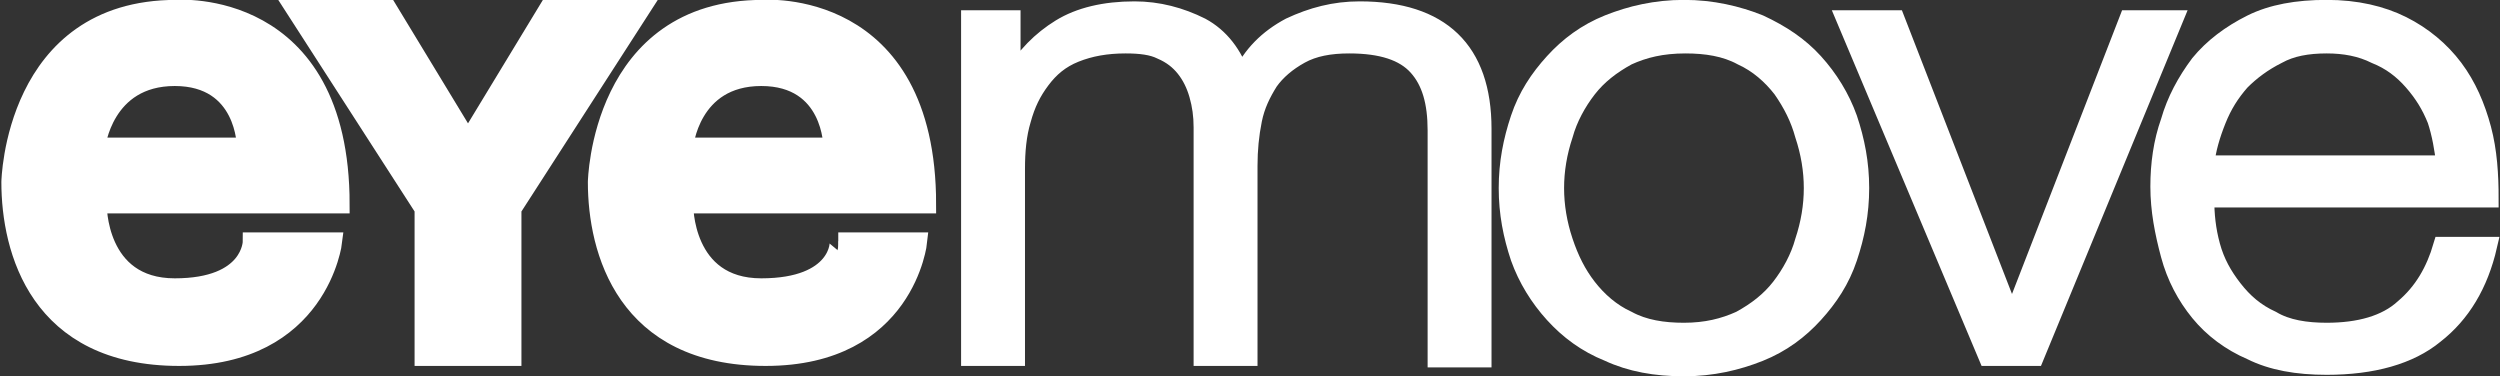
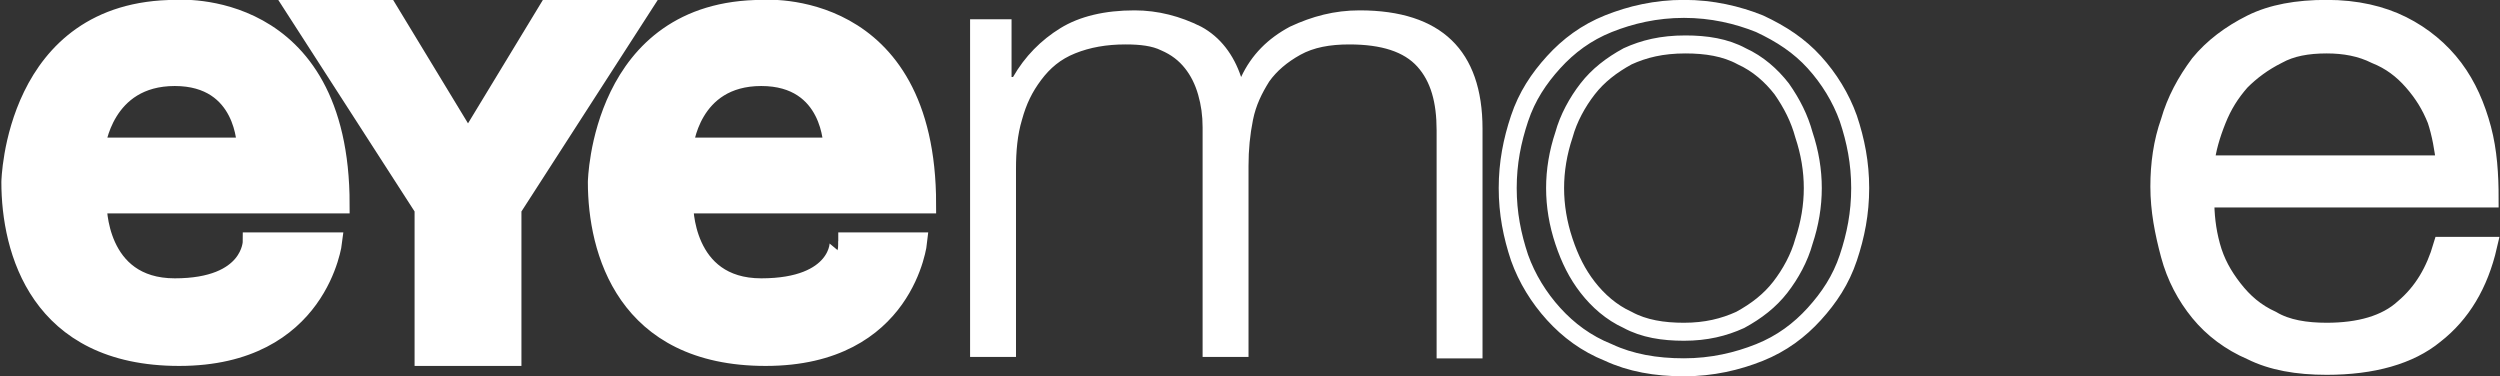
<svg xmlns="http://www.w3.org/2000/svg" xmlns:xlink="http://www.w3.org/1999/xlink" version="1.1" id="Layer_1" x="0px" y="0px" viewBox="0 0 168.8 25.4" style="enable-background:new 0 0 168.8 25.4;" xml:space="preserve">
  <rect x="0" y="0" width="168.8" height="25.4" fill="#333333" stroke="none" />
  <style type="text/css">
	.st0{clip-path:url(#SVGID_2_);fill:#FFFFFF;}
	.st1{clip-path:url(#SVGID_2_);fill:none;stroke:#FFFFFF;stroke-width:1.215;stroke-miterlimit:10;}
	.st2{fill:#FFFFFF;}
	.st3{clip-path:url(#SVGID_4_);fill:none;stroke:#FFFFFF;stroke-width:1.215;stroke-miterlimit:10;}
	.st4{clip-path:url(#SVGID_4_);fill:#FFFFFF;}
	.st5{clip-path:url(#SVGID_6_);fill:none;stroke:#FFFFFF;stroke-width:1.215;stroke-miterlimit:10;}
	.st6{clip-path:url(#SVGID_6_);fill:#FFFFFF;}
</style>
  <g>
    <defs>
      <rect id="SVGID_1_" width="168.8" height="25.4" />
    </defs>
    <clipPath id="SVGID_2_">
      <use xlink:href="#SVGID_1_" style="overflow:visible;" />
    </clipPath>
    <path class="st0" d="M11.8,5.2c4.8,0,4.8,4.7,4.8,4.7H6.5C6.5,9.9,7,5.2,11.8,5.2 M11.8,19.4c-5.3,0-5.2-5.6-5.2-5.6h16.4   c0-14.1-11.1-13.2-11.1-13.2c-11,0-11.2,11.7-11.2,11.7c0,4.6,1.9,11.8,11.4,11.8s10.4-7.8,10.4-7.8H17C17,16.3,17,19.4,11.8,19.4" />
    <path class="st1" d="M11.8,5.2c4.8,0,4.8,4.7,4.8,4.7H6.5C6.5,9.9,7,5.2,11.8,5.2z M11.8,19.4c-5.3,0-5.2-5.6-5.2-5.6h16.4   c0-14.1-11.1-13.2-11.1-13.2c-11,0-11.2,11.7-11.2,11.7c0,4.6,1.9,11.8,11.4,11.8s10.4-7.8,10.4-7.8H17C17,16.3,17,19.4,11.8,19.4z   " />
    <path class="st0" d="M51.4,5.2c4.8,0,4.8,4.7,4.8,4.7H46.2C46.2,9.9,46.6,5.2,51.4,5.2 M51.4,19.4c-5.3,0-5.2-5.6-5.2-5.6h16.4   c0-14.1-11.1-13.2-11.1-13.2c-11,0-11.2,11.7-11.2,11.7c0,4.6,1.9,11.8,11.4,11.8S62,16.3,62,16.3h-5.4   C56.7,16.3,56.7,19.4,51.4,19.4" />
    <path class="st1" d="M51.4,5.2c4.8,0,4.8,4.7,4.8,4.7H46.2C46.2,9.9,46.6,5.2,51.4,5.2z M51.4,19.4c-5.3,0-5.2-5.6-5.2-5.6h16.4   c0-14.1-11.1-13.2-11.1-13.2c-11,0-11.2,11.7-11.2,11.7c0,4.6,1.9,11.8,11.4,11.8S62,16.3,62,16.3h-5.4   C56.7,16.3,56.7,19.4,51.4,19.4z" />
  </g>
  <polygon class="st2" points="34.6,24.1 34.6,14.1 43.3,0.6 37,0.6 31.6,9.5 26.2,0.6 19.9,0.6 28.6,14.1 28.6,24.1 " />
  <g>
    <defs>
      <rect id="SVGID_3_" width="168.8" height="25.4" />
    </defs>
    <clipPath id="SVGID_4_">
      <use xlink:href="#SVGID_3_" style="overflow:visible;" />
    </clipPath>
    <polygon class="st3" points="34.6,24.1 34.6,14.1 43.3,0.6 37,0.6 31.6,9.5 26.2,0.6 19.9,0.6 28.6,14.1 28.6,24.1  " />
    <path class="st4" d="M68.3,1.3v3.9h0.1c0.8-1.4,1.9-2.5,3.2-3.3c1.3-0.8,3-1.2,5-1.2c1.6,0,3.1,0.4,4.5,1.1   c1.3,0.7,2.2,1.9,2.7,3.4c0.7-1.5,1.8-2.6,3.3-3.4c1.5-0.7,3-1.1,4.7-1.1c5.5,0,8.3,2.7,8.3,8v15.5H97V8.8c0-1.9-0.4-3.3-1.3-4.3   c-0.9-1-2.4-1.5-4.6-1.5c-1.3,0-2.4,0.2-3.3,0.7c-0.9,0.5-1.6,1.1-2.1,1.8c-0.5,0.8-0.9,1.6-1.1,2.6c-0.2,1-0.3,2-0.3,3.1v12.9   h-3.1V8.6c0-0.8-0.1-1.5-0.3-2.2c-0.2-0.7-0.5-1.3-0.9-1.8c-0.4-0.5-0.9-0.9-1.6-1.2C77.8,3.1,77,3,76,3c-1.3,0-2.4,0.2-3.4,0.6   c-1,0.4-1.7,1-2.3,1.8c-0.6,0.8-1,1.6-1.3,2.7c-0.3,1-0.4,2.1-0.4,3.3v12.7h-3.1V1.3H68.3z" />
-     <path class="st3" d="M68.3,1.3v3.9h0.1c0.8-1.4,1.9-2.5,3.2-3.3c1.3-0.8,3-1.2,5-1.2c1.6,0,3.1,0.4,4.5,1.1   c1.3,0.7,2.2,1.9,2.7,3.4c0.7-1.5,1.8-2.6,3.3-3.4c1.5-0.7,3-1.1,4.7-1.1c5.5,0,8.3,2.7,8.3,8v15.5H97V8.8c0-1.9-0.4-3.3-1.3-4.3   c-0.9-1-2.4-1.5-4.6-1.5c-1.3,0-2.4,0.2-3.3,0.7c-0.9,0.5-1.6,1.1-2.1,1.8c-0.5,0.8-0.9,1.6-1.1,2.6c-0.2,1-0.3,2-0.3,3.1v12.9   h-3.1V8.6c0-0.8-0.1-1.5-0.3-2.2c-0.2-0.7-0.5-1.3-0.9-1.8c-0.4-0.5-0.9-0.9-1.6-1.2C77.8,3.1,77,3,76,3c-1.3,0-2.4,0.2-3.4,0.6   c-1,0.4-1.7,1-2.3,1.8c-0.6,0.8-1,1.6-1.3,2.7c-0.3,1-0.4,2.1-0.4,3.3v12.7h-3.1V1.3H68.3z" />
-     <path class="st4" d="M109.9,3.8c-1.1,0.6-2,1.3-2.7,2.2c-0.7,0.9-1.3,2-1.6,3.1c-0.4,1.2-0.6,2.4-0.6,3.6c0,1.2,0.2,2.4,0.6,3.6   c0.4,1.2,0.9,2.2,1.6,3.1c0.7,0.9,1.6,1.7,2.7,2.2c1.1,0.6,2.4,0.8,3.8,0.8c1.5,0,2.7-0.3,3.8-0.8c1.1-0.6,2-1.3,2.7-2.2   c0.7-0.9,1.3-2,1.6-3.1c0.4-1.2,0.6-2.4,0.6-3.6c0-1.2-0.2-2.4-0.6-3.6C121.5,8,121,7,120.3,6c-0.7-0.9-1.6-1.7-2.7-2.2   c-1.1-0.6-2.4-0.8-3.8-0.8C112.2,3,111,3.3,109.9,3.8 M118.8,1.6c1.5,0.7,2.7,1.5,3.7,2.6c1,1.1,1.8,2.4,2.3,3.8   c0.5,1.5,0.8,3,0.8,4.7s-0.3,3.2-0.8,4.7c-0.5,1.5-1.3,2.7-2.3,3.8c-1,1.1-2.2,2-3.7,2.6c-1.5,0.6-3.2,1-5.1,1s-3.6-0.3-5.1-1   c-1.5-0.6-2.7-1.5-3.7-2.6c-1-1.1-1.8-2.4-2.3-3.8c-0.5-1.5-0.8-3-0.8-4.7s0.3-3.2,0.8-4.7c0.5-1.5,1.3-2.7,2.3-3.8   c1-1.1,2.2-2,3.7-2.6c1.5-0.6,3.2-1,5.1-1S117.3,1,118.8,1.6" />
    <path class="st3" d="M109.9,3.8c-1.1,0.6-2,1.3-2.7,2.2c-0.7,0.9-1.3,2-1.6,3.1c-0.4,1.2-0.6,2.4-0.6,3.6c0,1.2,0.2,2.4,0.6,3.6   c0.4,1.2,0.9,2.2,1.6,3.1c0.7,0.9,1.6,1.7,2.7,2.2c1.1,0.6,2.4,0.8,3.8,0.8c1.5,0,2.7-0.3,3.8-0.8c1.1-0.6,2-1.3,2.7-2.2   c0.7-0.9,1.3-2,1.6-3.1c0.4-1.2,0.6-2.4,0.6-3.6c0-1.2-0.2-2.4-0.6-3.6C121.5,8,121,7,120.3,6c-0.7-0.9-1.6-1.7-2.7-2.2   c-1.1-0.6-2.4-0.8-3.8-0.8C112.2,3,111,3.3,109.9,3.8z M118.8,1.6c1.5,0.7,2.7,1.5,3.7,2.6c1,1.1,1.8,2.4,2.3,3.8   c0.5,1.5,0.8,3,0.8,4.7s-0.3,3.2-0.8,4.7c-0.5,1.5-1.3,2.7-2.3,3.8c-1,1.1-2.2,2-3.7,2.6c-1.5,0.6-3.2,1-5.1,1s-3.6-0.3-5.1-1   c-1.5-0.6-2.7-1.5-3.7-2.6c-1-1.1-1.8-2.4-2.3-3.8c-0.5-1.5-0.8-3-0.8-4.7s0.3-3.2,0.8-4.7c0.5-1.5,1.3-2.7,2.3-3.8   c1-1.1,2.2-2,3.7-2.6c1.5-0.6,3.2-1,5.1-1S117.3,1,118.8,1.6z" />
  </g>
-   <polygon class="st2" points="128,1.3 135.8,21.4 135.9,21.4 143.7,1.3 146.8,1.3 137.4,24.1 134.2,24.1 124.6,1.3 " />
  <g>
    <defs>
      <rect id="SVGID_5_" width="168.8" height="25.4" />
    </defs>
    <clipPath id="SVGID_6_">
      <use xlink:href="#SVGID_5_" style="overflow:visible;" />
    </clipPath>
-     <polygon class="st5" points="128,1.3 135.8,21.4 135.9,21.4 143.7,1.3 146.8,1.3 137.4,24.1 134.2,24.1 124.6,1.3  " />
    <path class="st6" d="M164.5,8.1c-0.4-1-0.9-1.8-1.6-2.6c-0.7-0.8-1.5-1.4-2.5-1.8c-1-0.5-2.1-0.7-3.3-0.7c-1.3,0-2.4,0.2-3.3,0.7   c-1,0.5-1.8,1.1-2.5,1.8c-0.7,0.8-1.2,1.6-1.6,2.6c-0.4,1-0.7,2-0.8,3h16.2C165,10.1,164.8,9,164.5,8.1 M149.3,16.6   c0.3,1.1,0.8,2,1.5,2.9c0.7,0.9,1.5,1.6,2.6,2.1c1,0.6,2.3,0.8,3.7,0.8c2.2,0,4-0.5,5.2-1.6c1.3-1.1,2.1-2.5,2.6-4.2h3.1   c-0.6,2.6-1.8,4.6-3.6,6c-1.7,1.4-4.2,2.1-7.3,2.1c-2,0-3.7-0.3-5.1-1c-1.4-0.6-2.6-1.5-3.5-2.6c-0.9-1.1-1.6-2.4-2-3.9   c-0.4-1.5-0.7-3-0.7-4.6c0-1.5,0.2-3,0.7-4.4c0.4-1.4,1.1-2.7,2-3.9c0.9-1.1,2.1-2,3.5-2.7c1.4-0.7,3.1-1,5.1-1   c2,0,3.7,0.4,5.1,1.1c1.4,0.7,2.6,1.7,3.5,2.9c0.9,1.2,1.5,2.6,1.9,4.1c0.4,1.5,0.5,3.1,0.5,4.7h-19.2   C148.9,14.5,149,15.5,149.3,16.6" />
    <path class="st5" d="M164.5,8.1c-0.4-1-0.9-1.8-1.6-2.6c-0.7-0.8-1.5-1.4-2.5-1.8c-1-0.5-2.1-0.7-3.3-0.7c-1.3,0-2.4,0.2-3.3,0.7   c-1,0.5-1.8,1.1-2.5,1.8c-0.7,0.8-1.2,1.6-1.6,2.6c-0.4,1-0.7,2-0.8,3h16.2C165,10.1,164.8,9,164.5,8.1z M149.3,16.6   c0.3,1.1,0.8,2,1.5,2.9c0.7,0.9,1.5,1.6,2.6,2.1c1,0.6,2.3,0.8,3.7,0.8c2.2,0,4-0.5,5.2-1.6c1.3-1.1,2.1-2.5,2.6-4.2h3.1   c-0.6,2.6-1.8,4.6-3.6,6c-1.7,1.4-4.2,2.1-7.3,2.1c-2,0-3.7-0.3-5.1-1c-1.4-0.6-2.6-1.5-3.5-2.6c-0.9-1.1-1.6-2.4-2-3.9   c-0.4-1.5-0.7-3-0.7-4.6c0-1.5,0.2-3,0.7-4.4c0.4-1.4,1.1-2.7,2-3.9c0.9-1.1,2.1-2,3.5-2.7c1.4-0.7,3.1-1,5.1-1   c2,0,3.7,0.4,5.1,1.1c1.4,0.7,2.6,1.7,3.5,2.9c0.9,1.2,1.5,2.6,1.9,4.1c0.4,1.5,0.5,3.1,0.5,4.7h-19.2   C148.9,14.5,149,15.5,149.3,16.6z" />
  </g>
</svg>